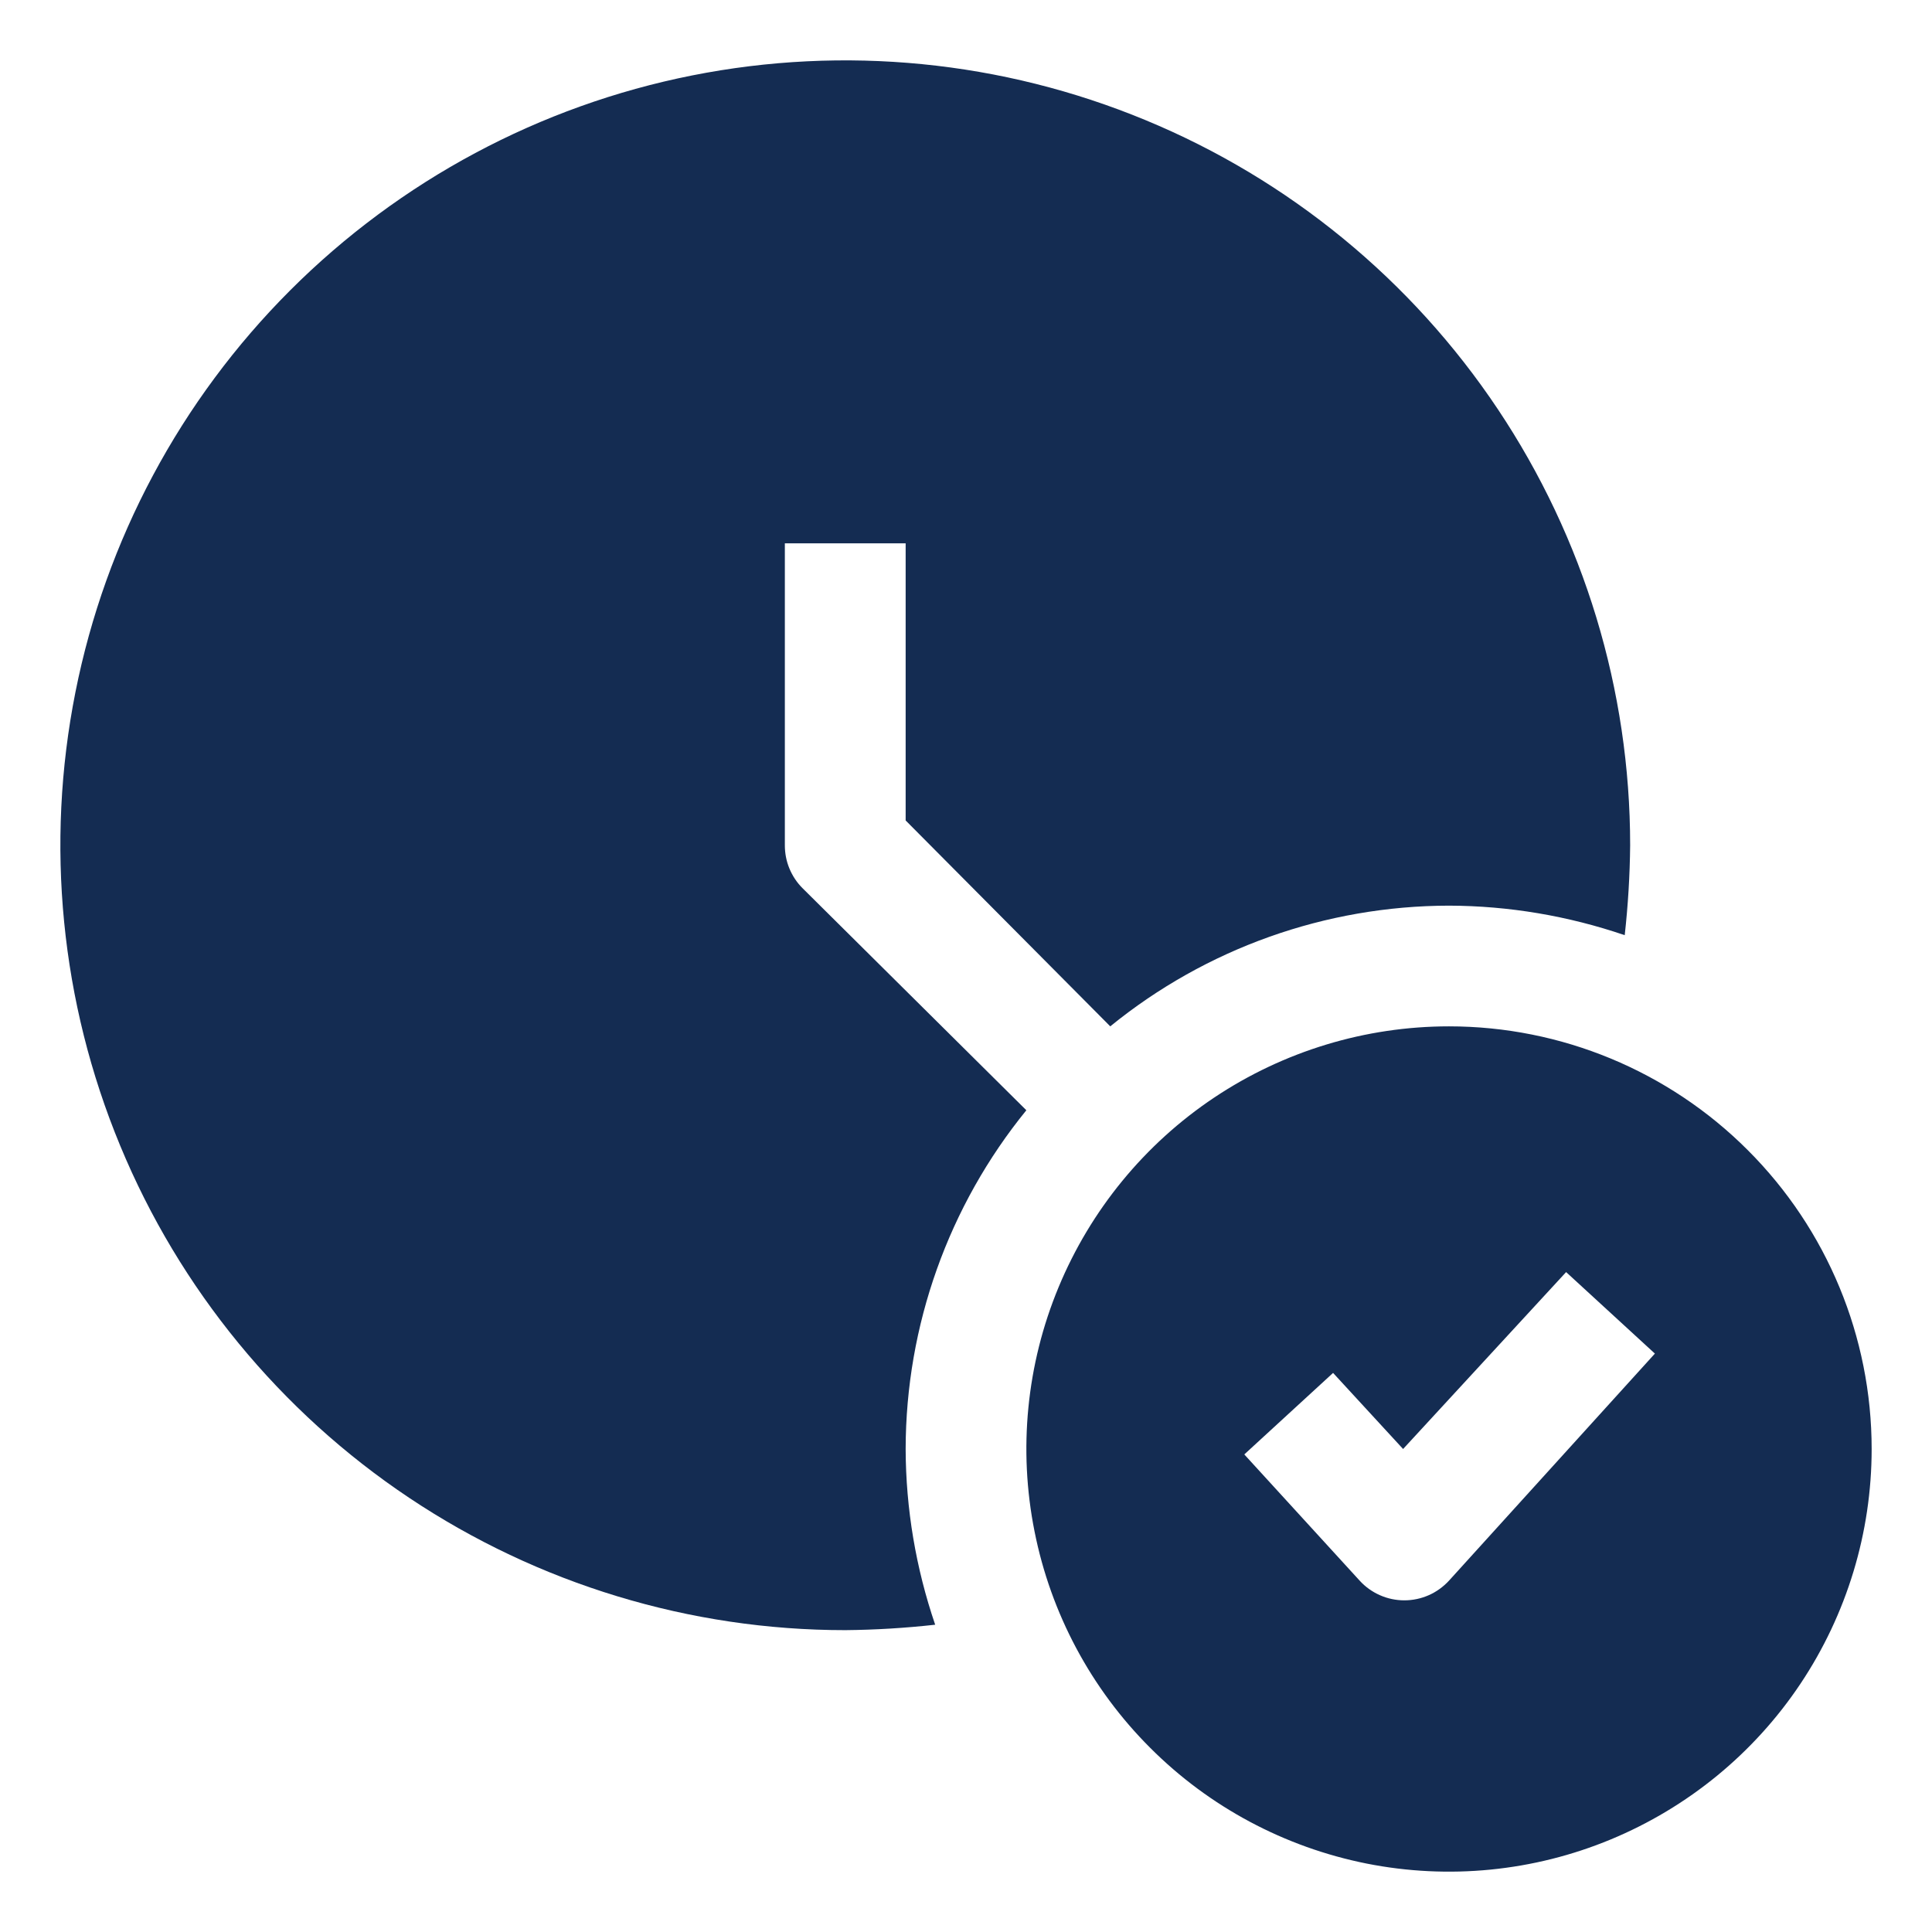
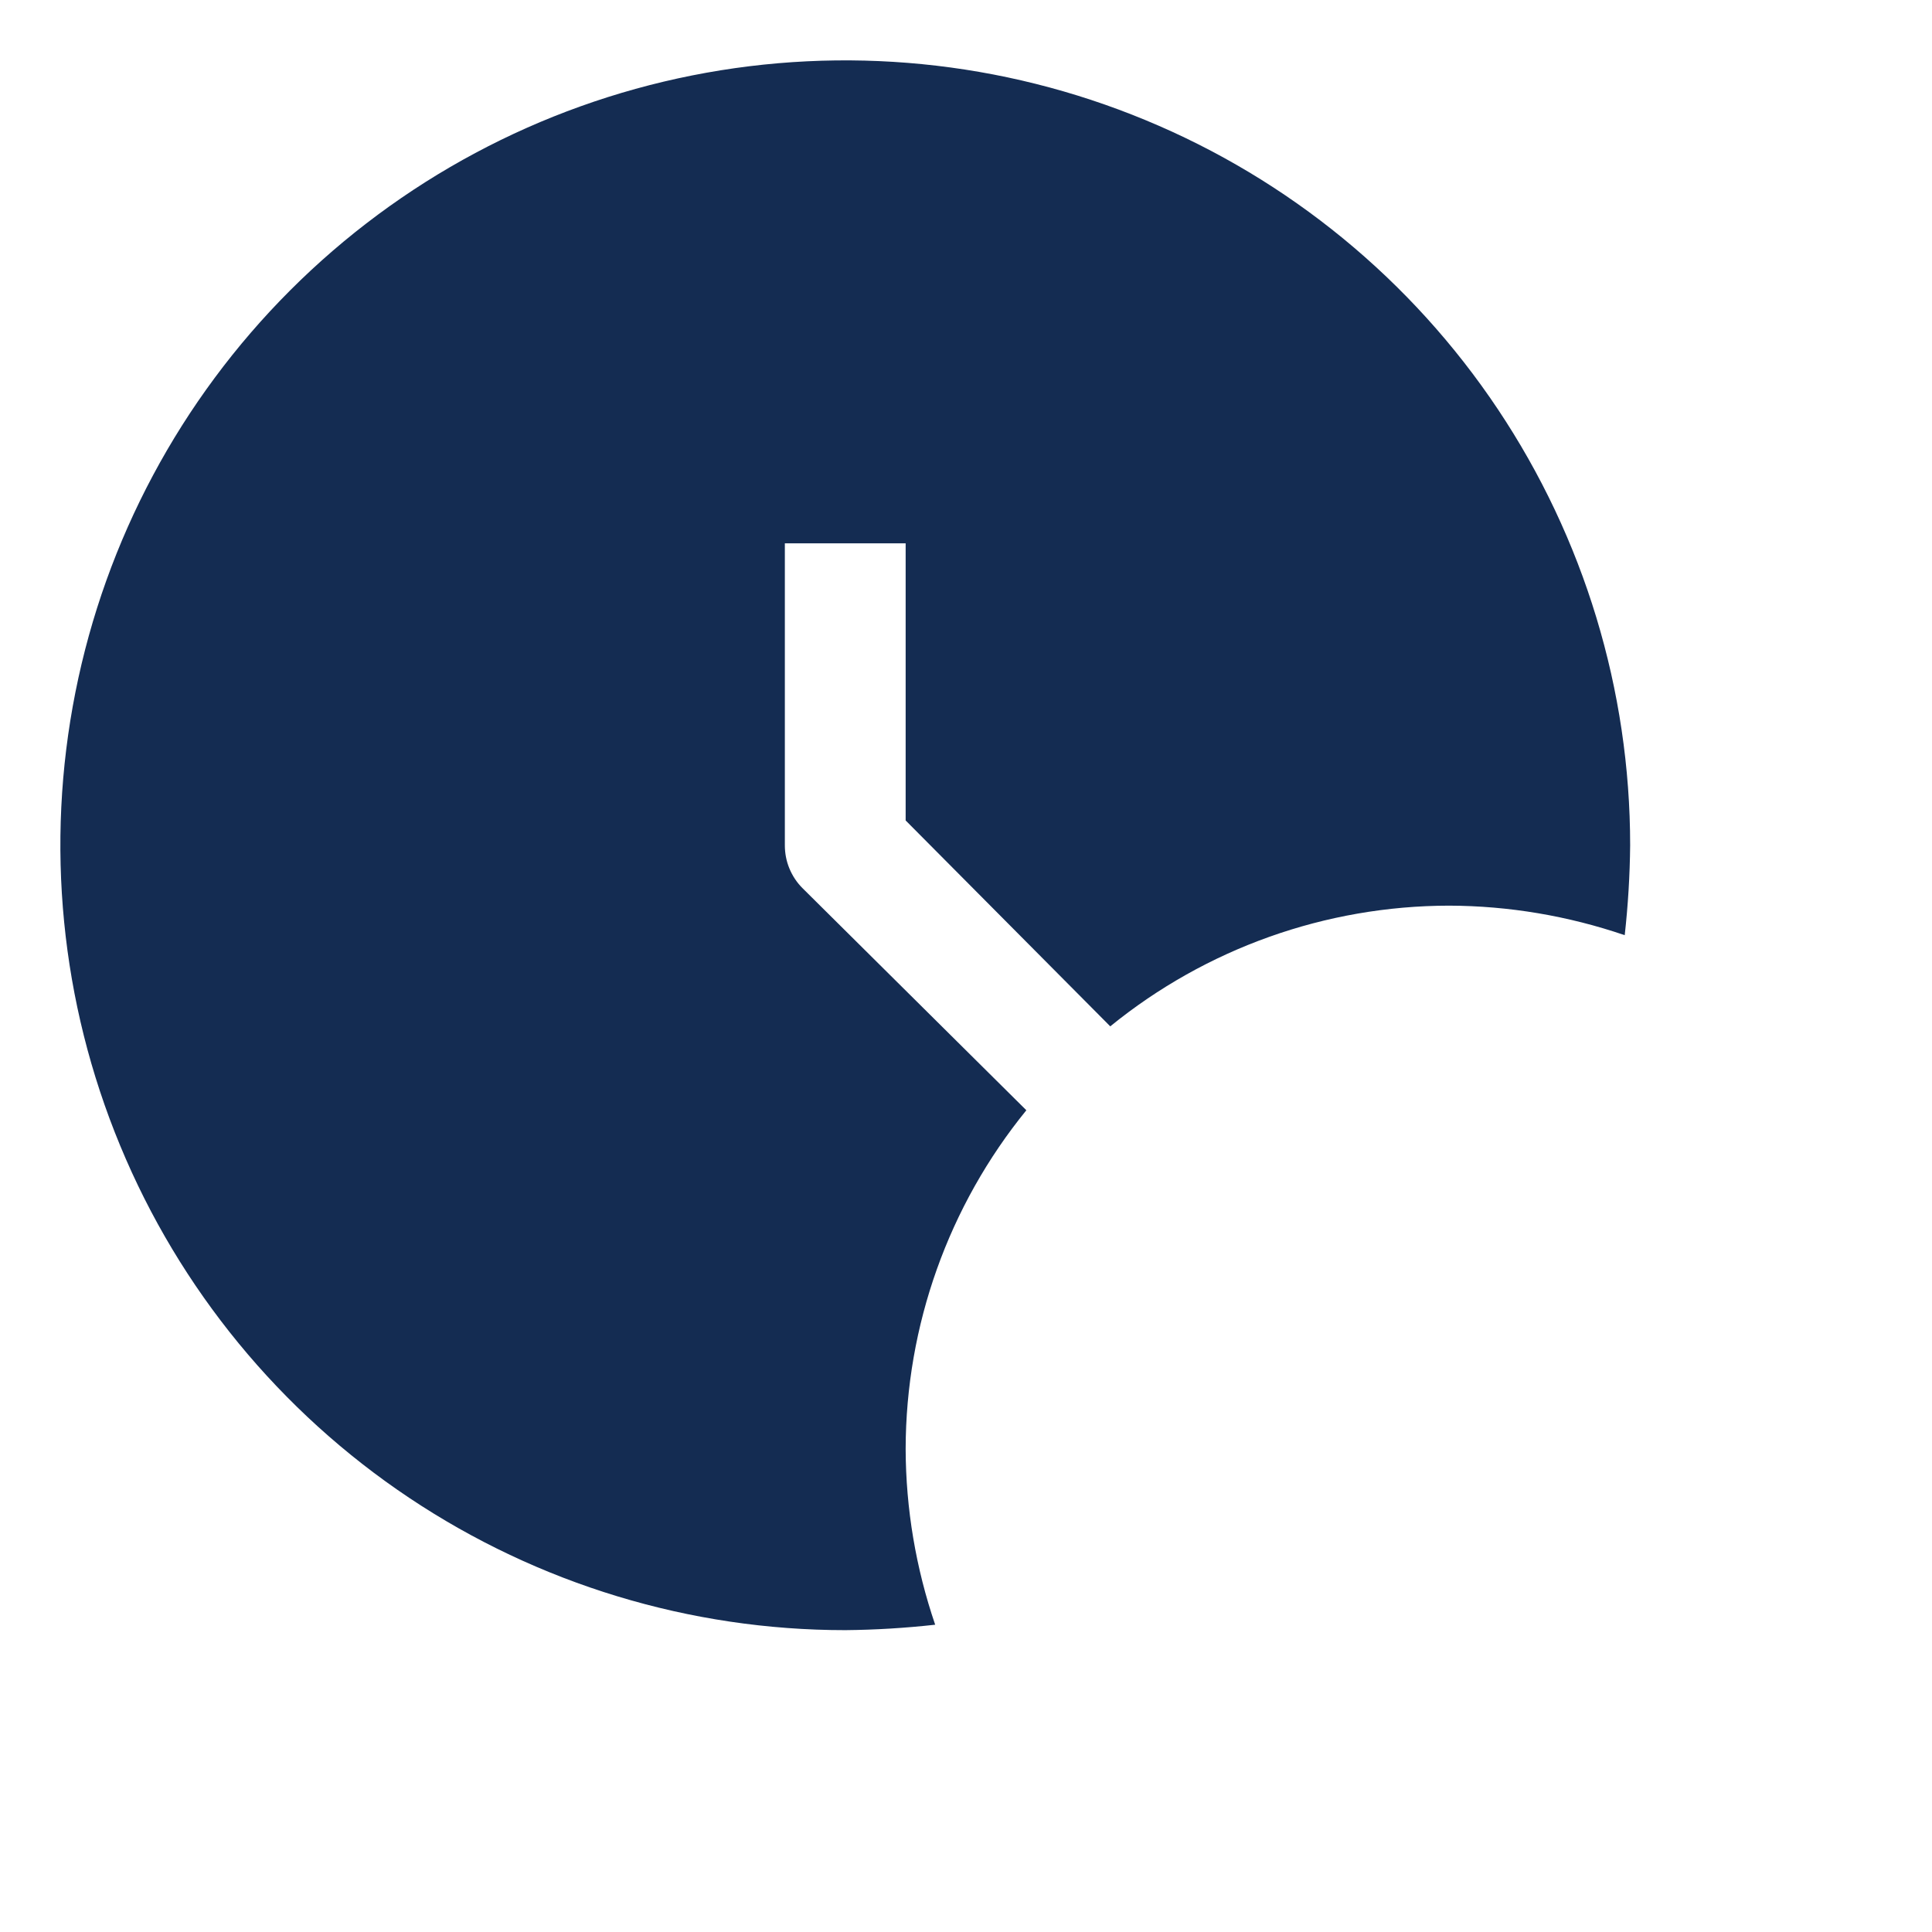
<svg xmlns="http://www.w3.org/2000/svg" width="21" height="21" viewBox="0 0 21 21" fill="none">
  <g clip-path="url(#clip0_70_336)">
    <path d="M8.722 9.653C8.661 9.592 8.613 9.519 8.58 9.439C8.547 9.359 8.531 9.274 8.531 9.188V5.906H9.844V8.918L12.068 11.156C13.109 10.309 14.409 9.846 15.75 9.844C16.4 9.846 17.045 9.955 17.66 10.165C17.696 9.841 17.716 9.514 17.719 9.188C17.719 7.5 17.218 5.851 16.281 4.448C15.344 3.045 14.011 1.951 12.452 1.306C10.893 0.66 9.178 0.491 7.523 0.82C5.868 1.149 4.348 1.962 3.155 3.155C1.962 4.348 1.149 5.868 0.82 7.523C0.491 9.178 0.66 10.893 1.306 12.452C1.951 14.011 3.045 15.344 4.448 16.281C5.851 17.218 7.5 17.719 9.188 17.719C9.514 17.716 9.841 17.696 10.165 17.66C9.955 17.045 9.846 16.4 9.844 15.75C9.846 14.409 10.309 13.109 11.156 12.068L8.722 9.653Z" fill="#142C52" />
-     <path d="M15.75 11.156C14.841 11.156 13.953 11.426 13.198 11.93C12.442 12.435 11.854 13.153 11.506 13.992C11.158 14.831 11.067 15.755 11.245 16.646C11.422 17.537 11.859 18.356 12.502 18.998C13.144 19.641 13.963 20.078 14.854 20.256C15.745 20.433 16.669 20.342 17.508 19.994C18.347 19.646 19.065 19.058 19.57 18.302C20.074 17.547 20.344 16.659 20.344 15.75C20.344 14.532 19.86 13.363 18.998 12.502C18.137 11.64 16.968 11.156 15.75 11.156ZM15.75 17.181C15.688 17.248 15.614 17.302 15.53 17.339C15.446 17.376 15.356 17.395 15.264 17.395C15.173 17.395 15.082 17.376 14.999 17.339C14.915 17.302 14.84 17.248 14.779 17.181L13.525 15.809L14.49 14.923L15.251 15.75L17.023 13.827L17.988 14.713L15.75 17.181Z" fill="#142C52" />
  </g>
  <defs>
    <clipPath id="clip0_70_336">
      <rect width="21" height="21" fill="white" />
    </clipPath>
  </defs>
</svg>